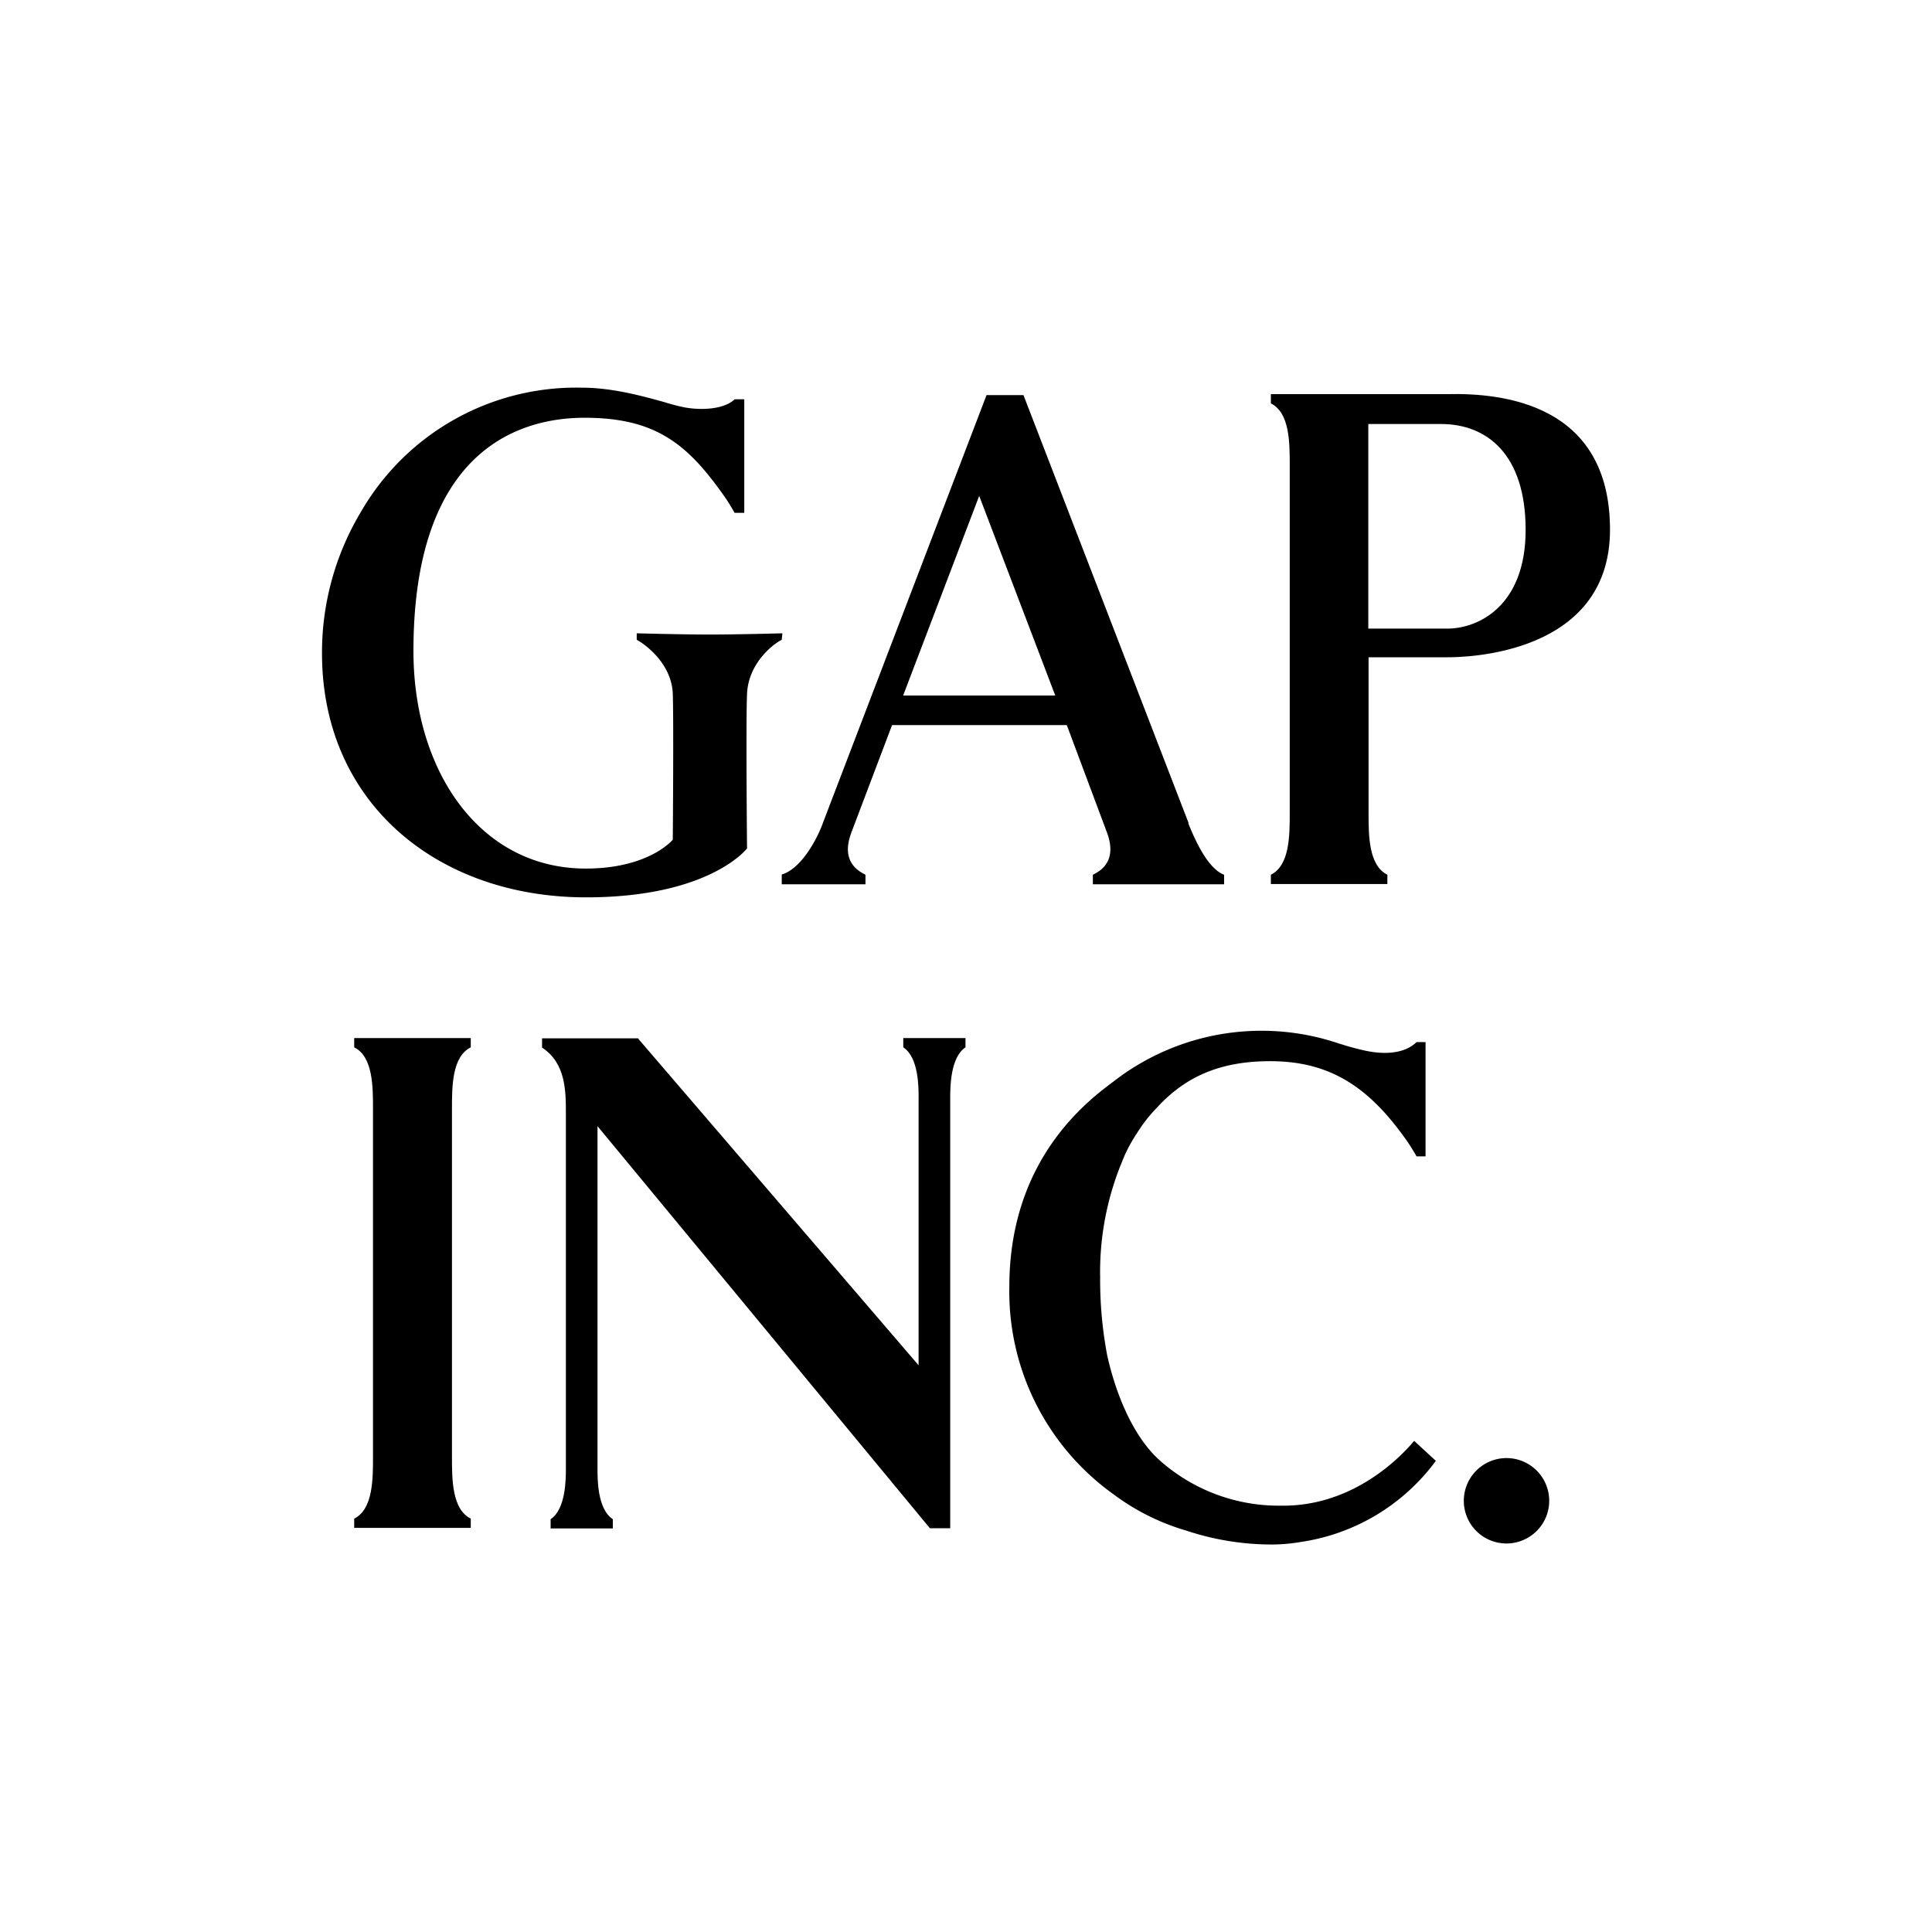
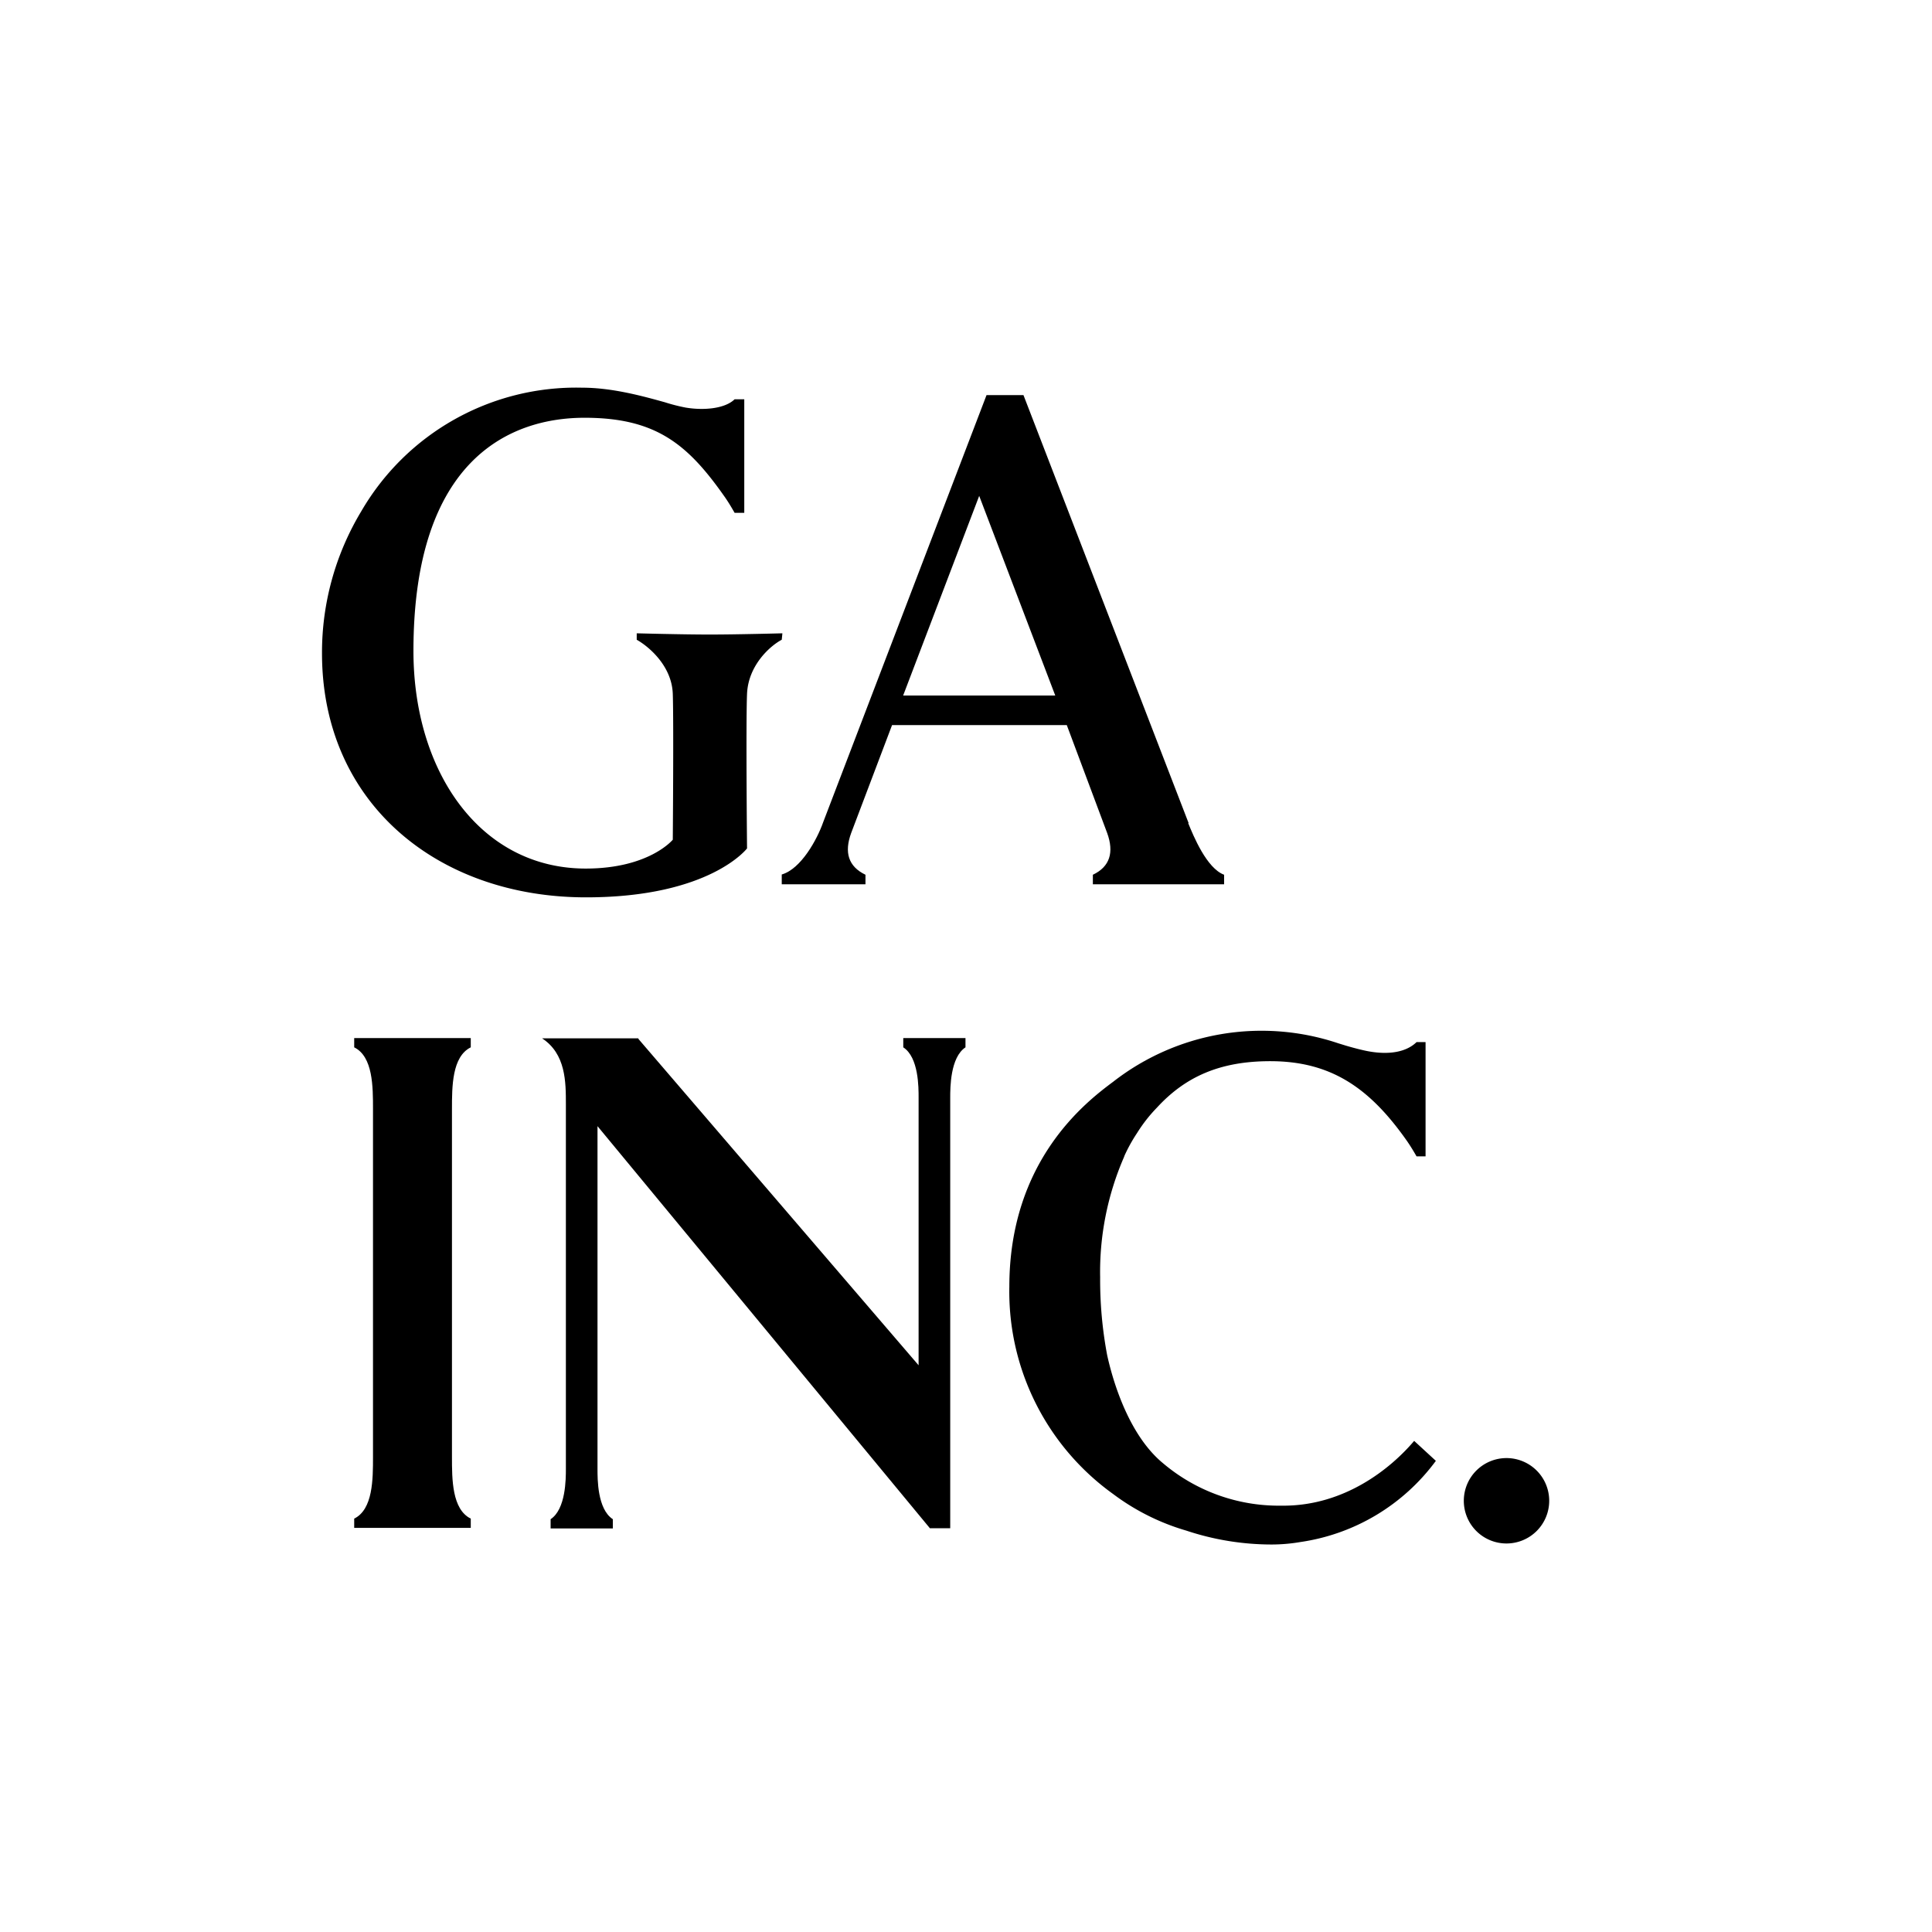
<svg xmlns="http://www.w3.org/2000/svg" id="Layer_1" data-name="Layer 1" viewBox="0 0 300 300">
-   <path d="M224.7,61.2H197.34v1.44c2.93,1.44,2.93,6.12,2.93,9.59v54c0,3.48,0,8.15-2.93,9.6v1.44h18.09v-1.44c-2.92-1.45-2.92-6.12-2.92-9.6V102.06h12.27c2.26,0,25.22-.16,25.22-19.81S233.16,61,224.74,61.2Zm0,36.41H212.47V65.84h11.3c7.09,0,13.13,4.67,13.13,16.45S229.58,97.61,224.74,97.61Z" fill-rule="evenodd" />
  <path d="M184.56,127.79,159,61.55l-.08-.2h-5.73l-25.37,66.33c-.93,2.65-3.43,7.25-6.43,8.11v1.52h13v-1.48c-2.69-1.29-3.31-3.51-2.22-6.48l6.35-16.76h27.13l6.27,16.76c1.09,3,.43,5.23-2.22,6.48v1.48h20.38v-1.48c-2.72-1-4.79-6.09-5.57-8ZM140.24,108,152.05,77,163.86,108H140.24Z" fill-rule="evenodd" />
  <path d="M121.39,99.34l.1-1s-7,.19-11.29.19-11.33-.19-11.33-.19v1c1.79,1,5.45,4,5.6,8.41s0,22.64,0,22.64-3.66,4.48-13.52,4.48c-16.35,0-26.75-15-26.75-33.78,0-30.19,15.42-36.22,26.56-36.22S106.83,69,112.6,77.25c.54.78,1,1.56,1.47,2.38h1.5V62h-1.5c-1.55,1.51-4.92,1.75-7.65,1.28a28,28,0,0,1-3.19-.82c-3.35-.93-8.14-2.26-12.81-2.26A38.58,38.58,0,0,0,56.07,79.44a42.49,42.49,0,0,0-6.07,22c0,23.29,18,37.9,41,37.9,19.24,0,25-7.6,25-7.6s-.19-19.55,0-24S119.6,100.28,121.39,99.34Z" fill-rule="evenodd" />
  <path d="M233.92,239.67a6.63,6.63,0,1,0-6.62-6.62A6.62,6.62,0,0,0,233.92,239.67Z" />
-   <path d="M140.26,162.63c2.41,1.56,2.38,6.28,2.38,7.8V212L99.18,161.38l-.08-.15H84.17v1.44c3.7,2.42,3.7,6.78,3.7,10.25V228.1c0,1.52,0,6.24-2.37,7.8v1.44h9.66V235.9c-2.41-1.56-2.38-6.28-2.38-7.8V174.87l51.61,62.43h3.16V170.43c0-1.52,0-6.24,2.37-7.8v-1.44h-9.66Z" fill-rule="evenodd" />
+   <path d="M140.26,162.63c2.41,1.56,2.38,6.28,2.38,7.8V212L99.18,161.38l-.08-.15H84.17c3.7,2.42,3.7,6.78,3.7,10.25V228.1c0,1.52,0,6.24-2.37,7.8v1.44h9.66V235.9c-2.41-1.56-2.38-6.28-2.38-7.8V174.87l51.61,62.43h3.16V170.43c0-1.52,0-6.24,2.37-7.8v-1.44h-9.66Z" fill-rule="evenodd" />
  <path d="M55,162.63c2.92,1.44,2.92,6.12,2.92,9.59v54c0,3.47,0,8.15-2.92,9.59v1.44H73.1v-1.44c-2.92-1.44-2.92-6.12-2.92-9.59v-54c0-3.47,0-8.15,2.92-9.59v-1.44H55Z" fill-rule="evenodd" />
  <path d="M209,162.37c1.33.39,2.42.66,3.2.82,3.51.7,6.2.15,7.76-1.37h1.4v17.74h-1.4c-.47-.82-.94-1.6-1.48-2.38-5.77-8.22-11.77-12.4-21.25-12.4-7.81,0-13.18,2.42-17.58,7.21a23.43,23.43,0,0,0-3.09,3.95,24.86,24.86,0,0,0-1.93,3.47l-.13.34a44.7,44.7,0,0,0-3.67,18.59,63,63,0,0,0,1.09,12.09c1.19,5.38,3.84,12.79,8.65,16.76h0a27.81,27.81,0,0,0,18.21,6.61l.51,0c9.46,0,16.6-5.69,20.3-10.06l3.37,3.1a31.78,31.78,0,0,1-21,12.6h0a26.86,26.86,0,0,1-4.49.39,42.07,42.07,0,0,1-13.27-2.16A35.4,35.4,0,0,1,172.86,232a38.69,38.69,0,0,1-16.13-32.21c0-19.65,12-28.74,16.13-31.82A37.46,37.46,0,0,1,207.8,162h0Z" fill-rule="evenodd" />
</svg>